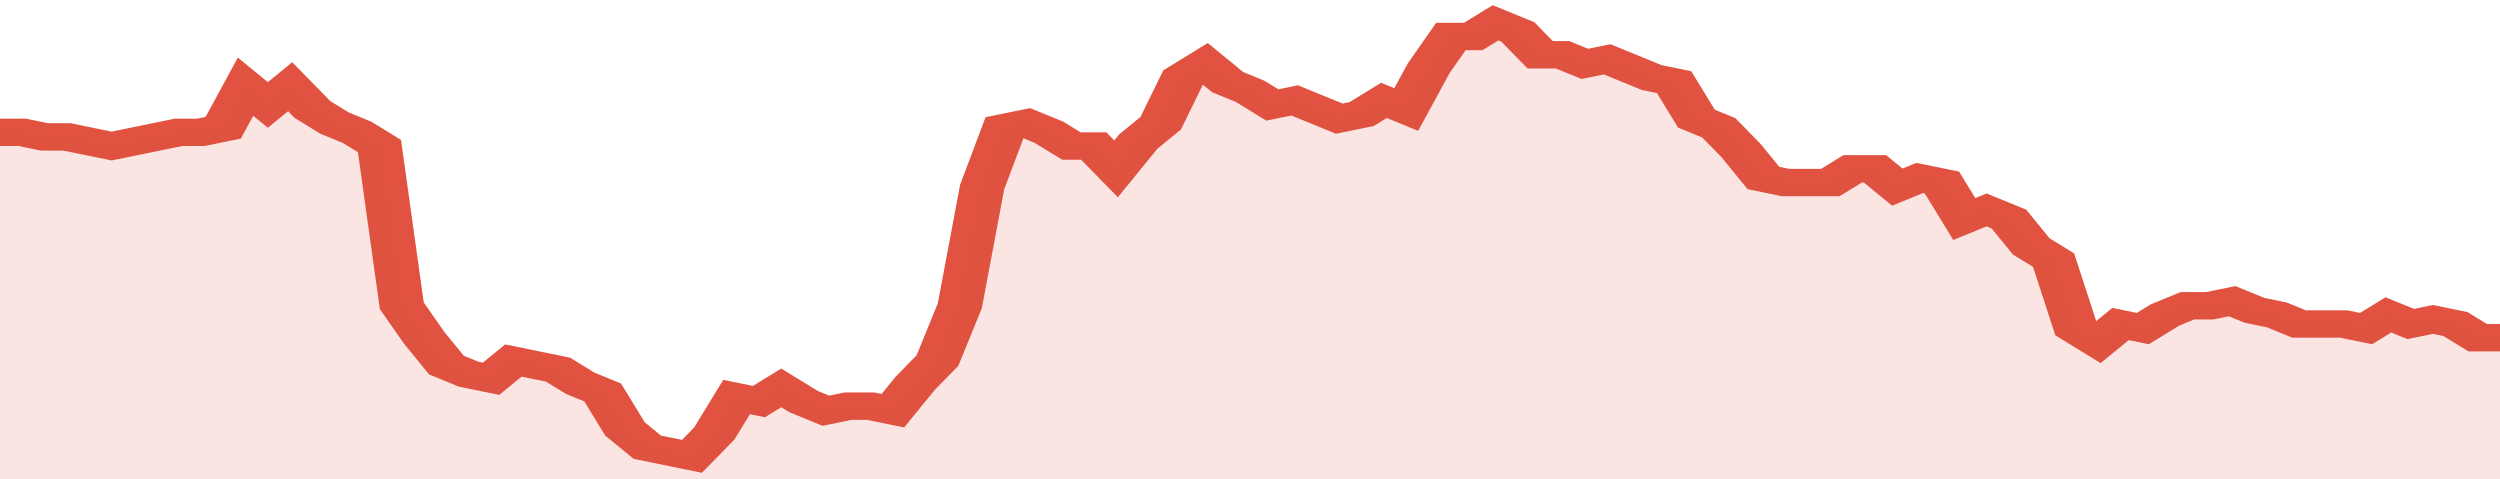
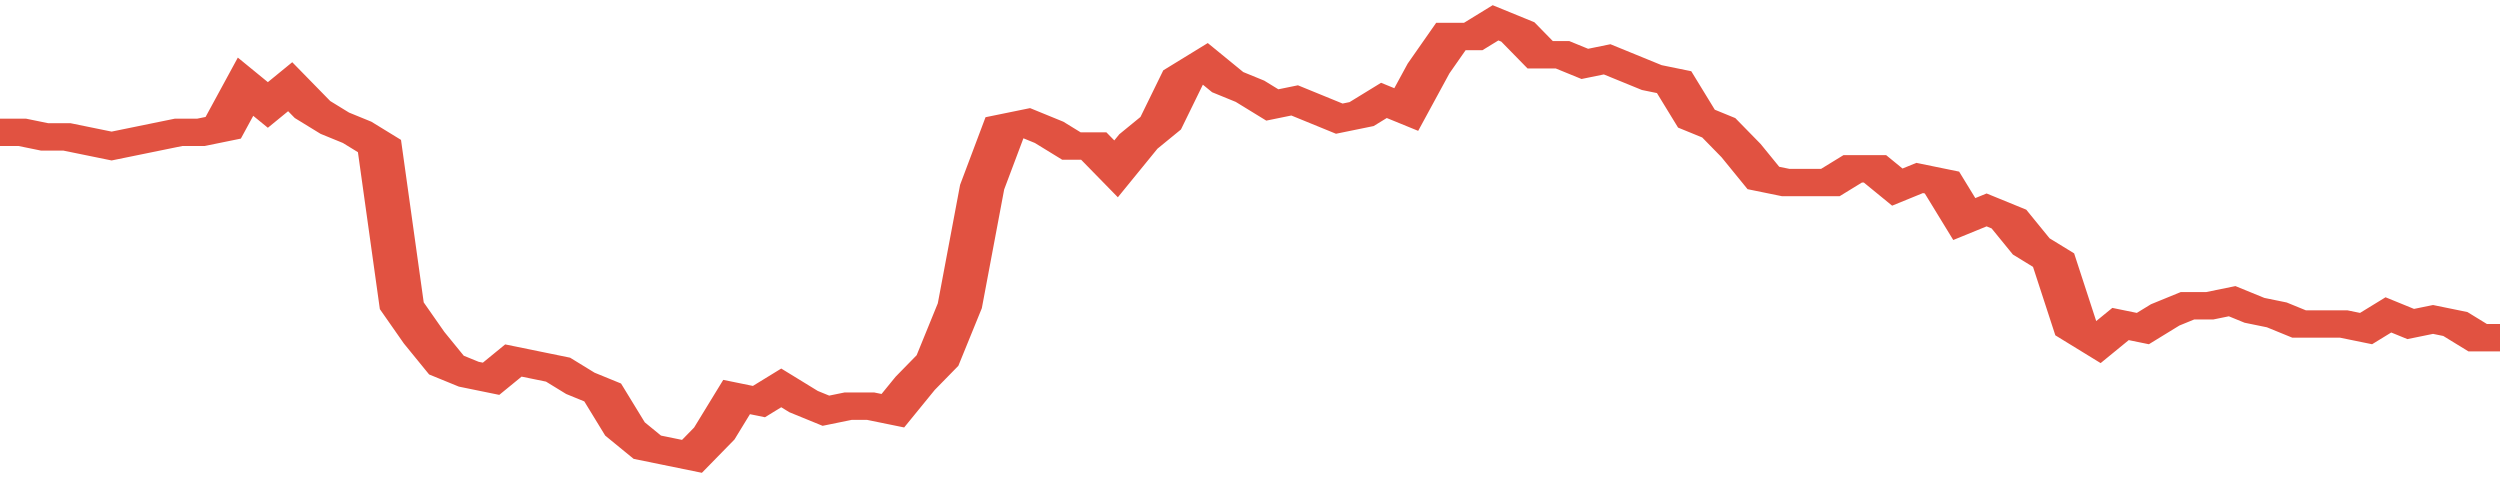
<svg xmlns="http://www.w3.org/2000/svg" viewBox="0 0 336 105" width="120" height="23" preserveAspectRatio="none">
  <polyline fill="none" stroke="#E15241" stroke-width="6" points="0, 29 3, 29 6, 30 9, 30 12, 31 15, 32 18, 31 21, 30 24, 29 27, 29 30, 28 33, 19 36, 23 39, 19 42, 24 45, 27 48, 29 51, 32 54, 67 57, 74 60, 80 63, 82 66, 83 69, 79 72, 80 75, 81 78, 84 81, 86 84, 94 87, 98 90, 99 93, 100 96, 95 99, 87 102, 88 105, 85 108, 88 111, 90 114, 89 117, 89 120, 90 123, 84 126, 79 129, 67 132, 41 135, 28 138, 27 141, 29 144, 32 147, 32 150, 37 153, 31 156, 27 159, 17 162, 14 165, 18 168, 20 171, 23 174, 22 177, 24 180, 26 183, 25 186, 22 189, 24 192, 15 195, 8 198, 8 201, 5 204, 7 207, 12 210, 12 213, 14 216, 13 219, 15 222, 17 225, 18 228, 26 231, 28 234, 33 237, 39 240, 40 243, 40 246, 40 249, 37 252, 37 255, 41 258, 39 261, 40 264, 48 267, 46 270, 48 273, 54 276, 57 279, 72 282, 75 285, 71 288, 72 291, 69 294, 67 297, 67 300, 66 303, 68 306, 69 309, 71 312, 71 315, 71 318, 72 321, 69 324, 71 327, 70 330, 71 333, 74 336, 74 336, 74 "> </polyline>
-   <polygon fill="#E15241" opacity="0.15" points="0, 105 0, 29 3, 29 6, 30 9, 30 12, 31 15, 32 18, 31 21, 30 24, 29 27, 29 30, 28 33, 19 36, 23 39, 19 42, 24 45, 27 48, 29 51, 32 54, 67 57, 74 60, 80 63, 82 66, 83 69, 79 72, 80 75, 81 78, 84 81, 86 84, 94 87, 98 90, 99 93, 100 96, 95 99, 87 102, 88 105, 85 108, 88 111, 90 114, 89 117, 89 120, 90 123, 84 126, 79 129, 67 132, 41 135, 28 138, 27 141, 29 144, 32 147, 32 150, 37 153, 31 156, 27 159, 17 162, 14 165, 18 168, 20 171, 23 174, 22 177, 24 180, 26 183, 25 186, 22 189, 24 192, 15 195, 8 198, 8 201, 5 204, 7 207, 12 210, 12 213, 14 216, 13 219, 15 222, 17 225, 18 228, 26 231, 28 234, 33 237, 39 240, 40 243, 40 246, 40 249, 37 252, 37 255, 41 258, 39 261, 40 264, 48 267, 46 270, 48 273, 54 276, 57 279, 72 282, 75 285, 71 288, 72 291, 69 294, 67 297, 67 300, 66 303, 68 306, 69 309, 71 312, 71 315, 71 318, 72 321, 69 324, 71 327, 70 330, 71 333, 74 336, 74 336, 105 " />
</svg>